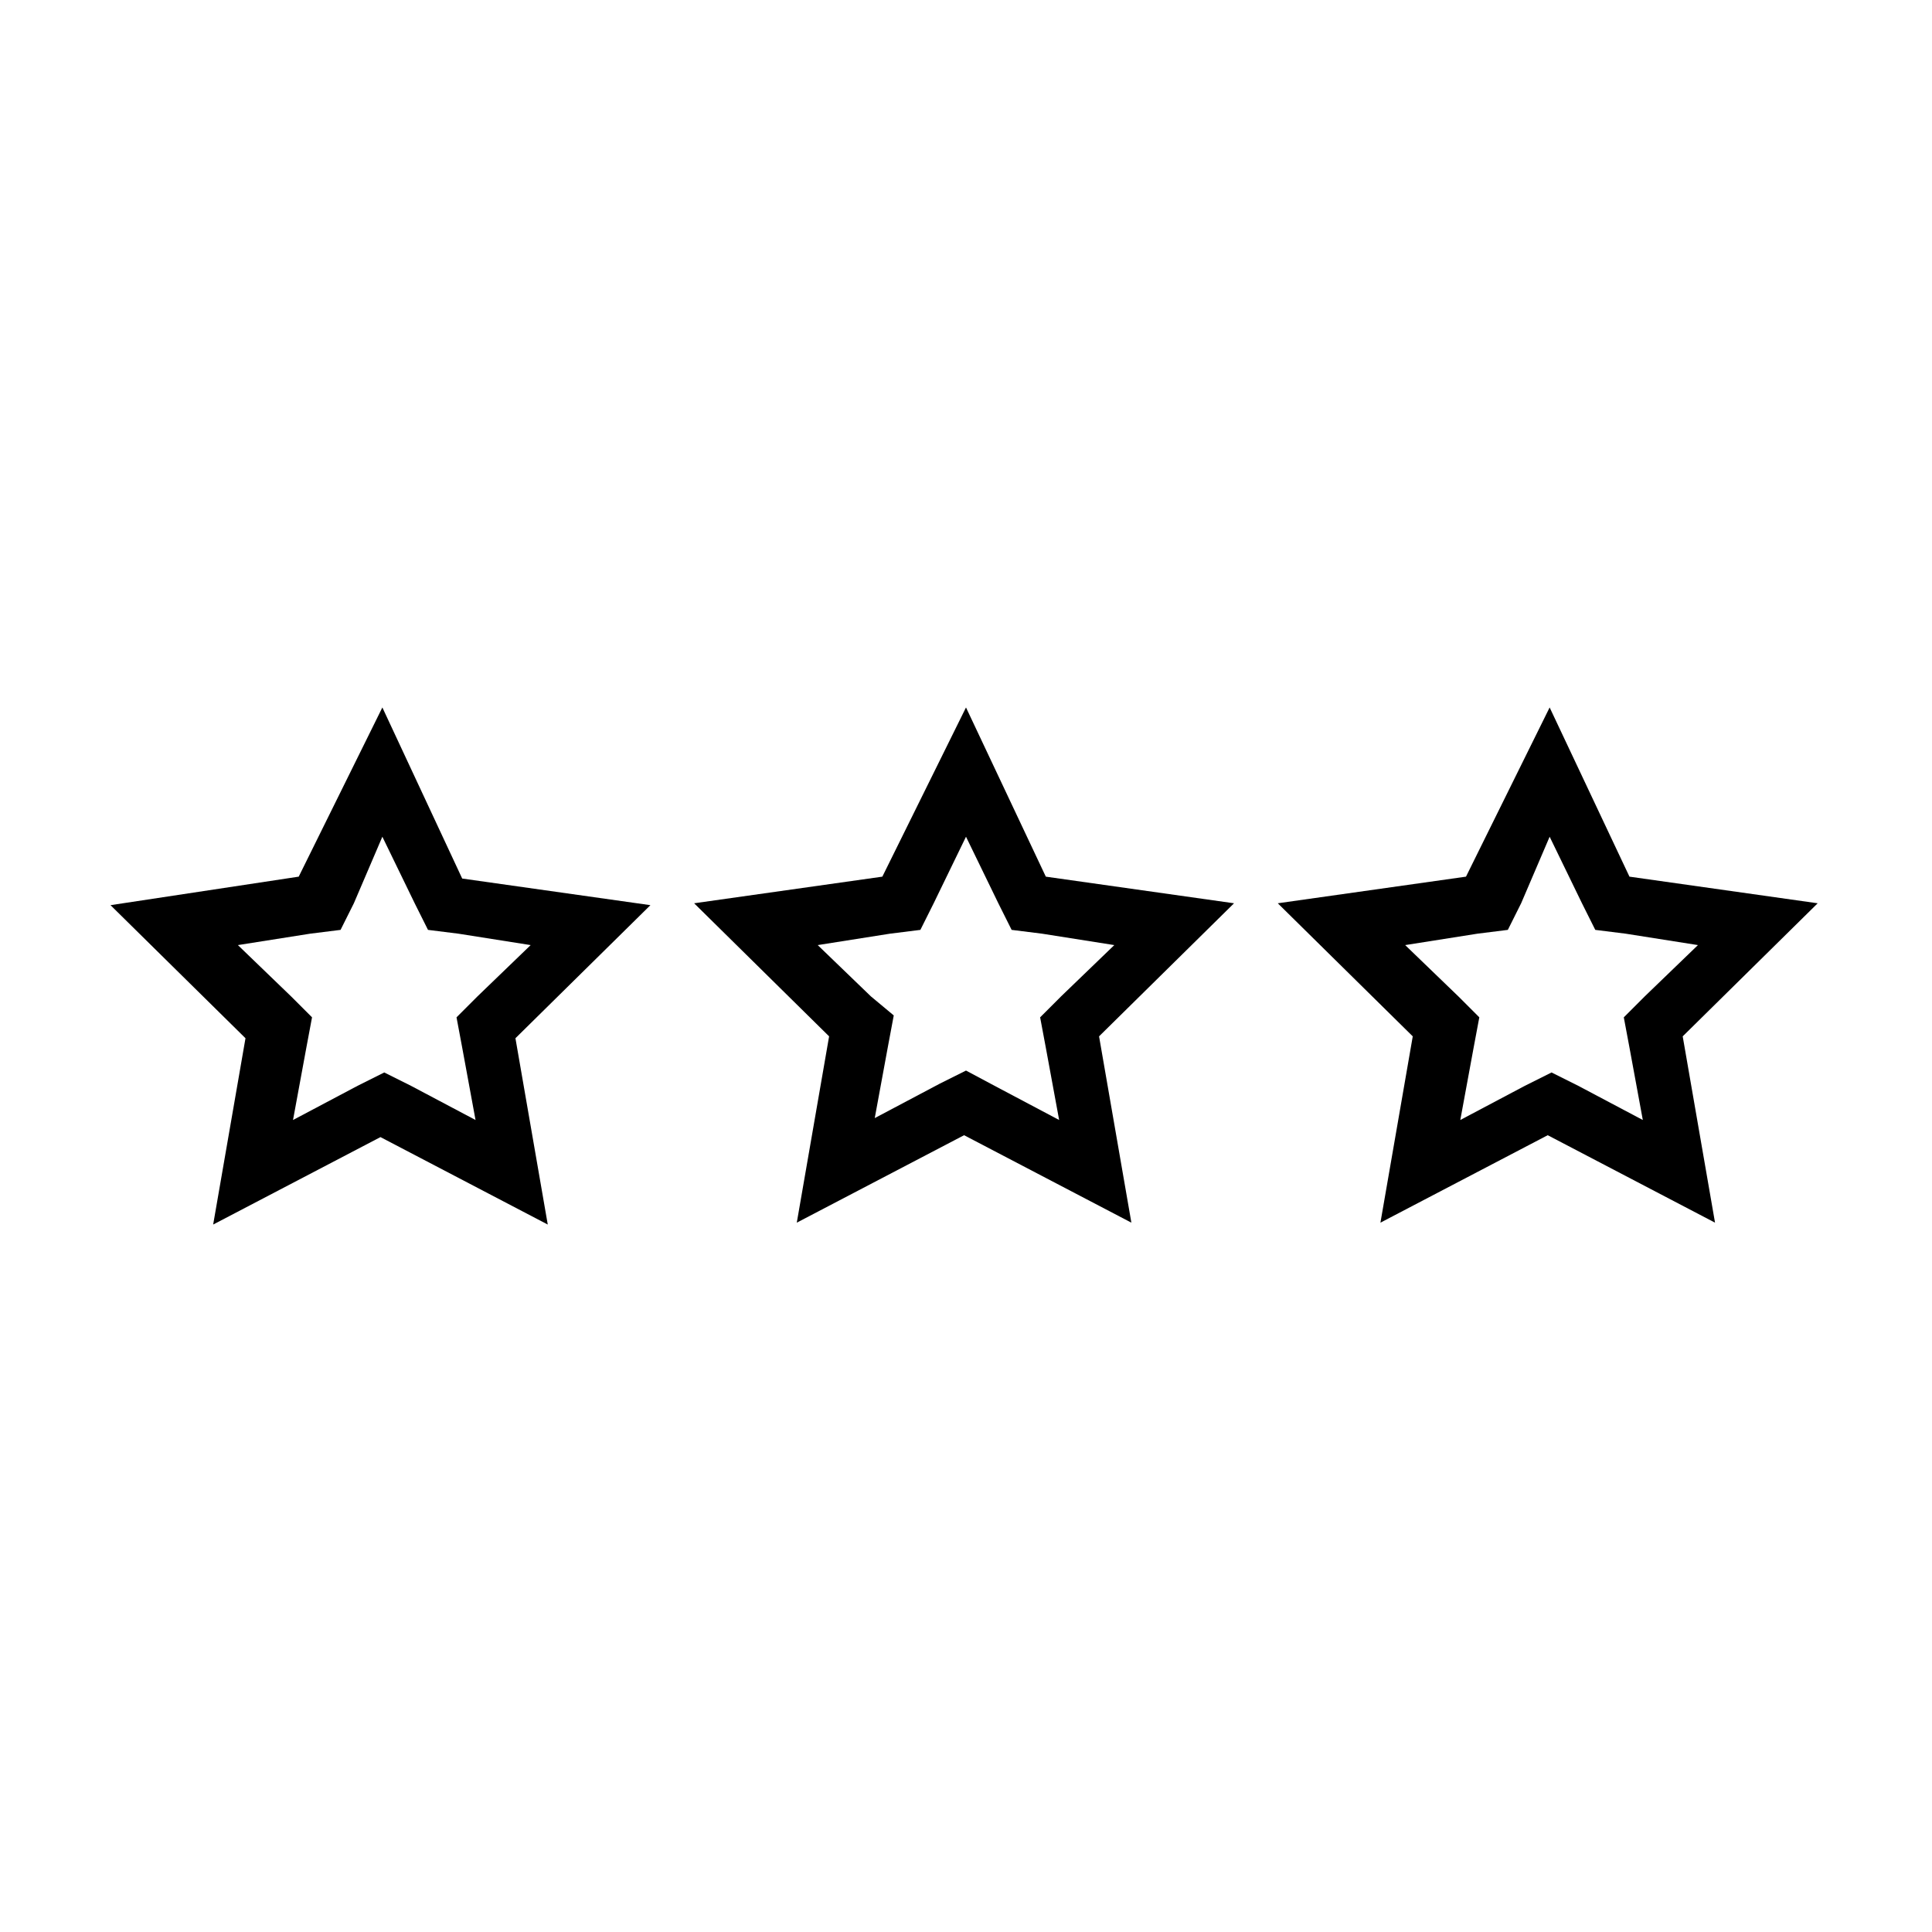
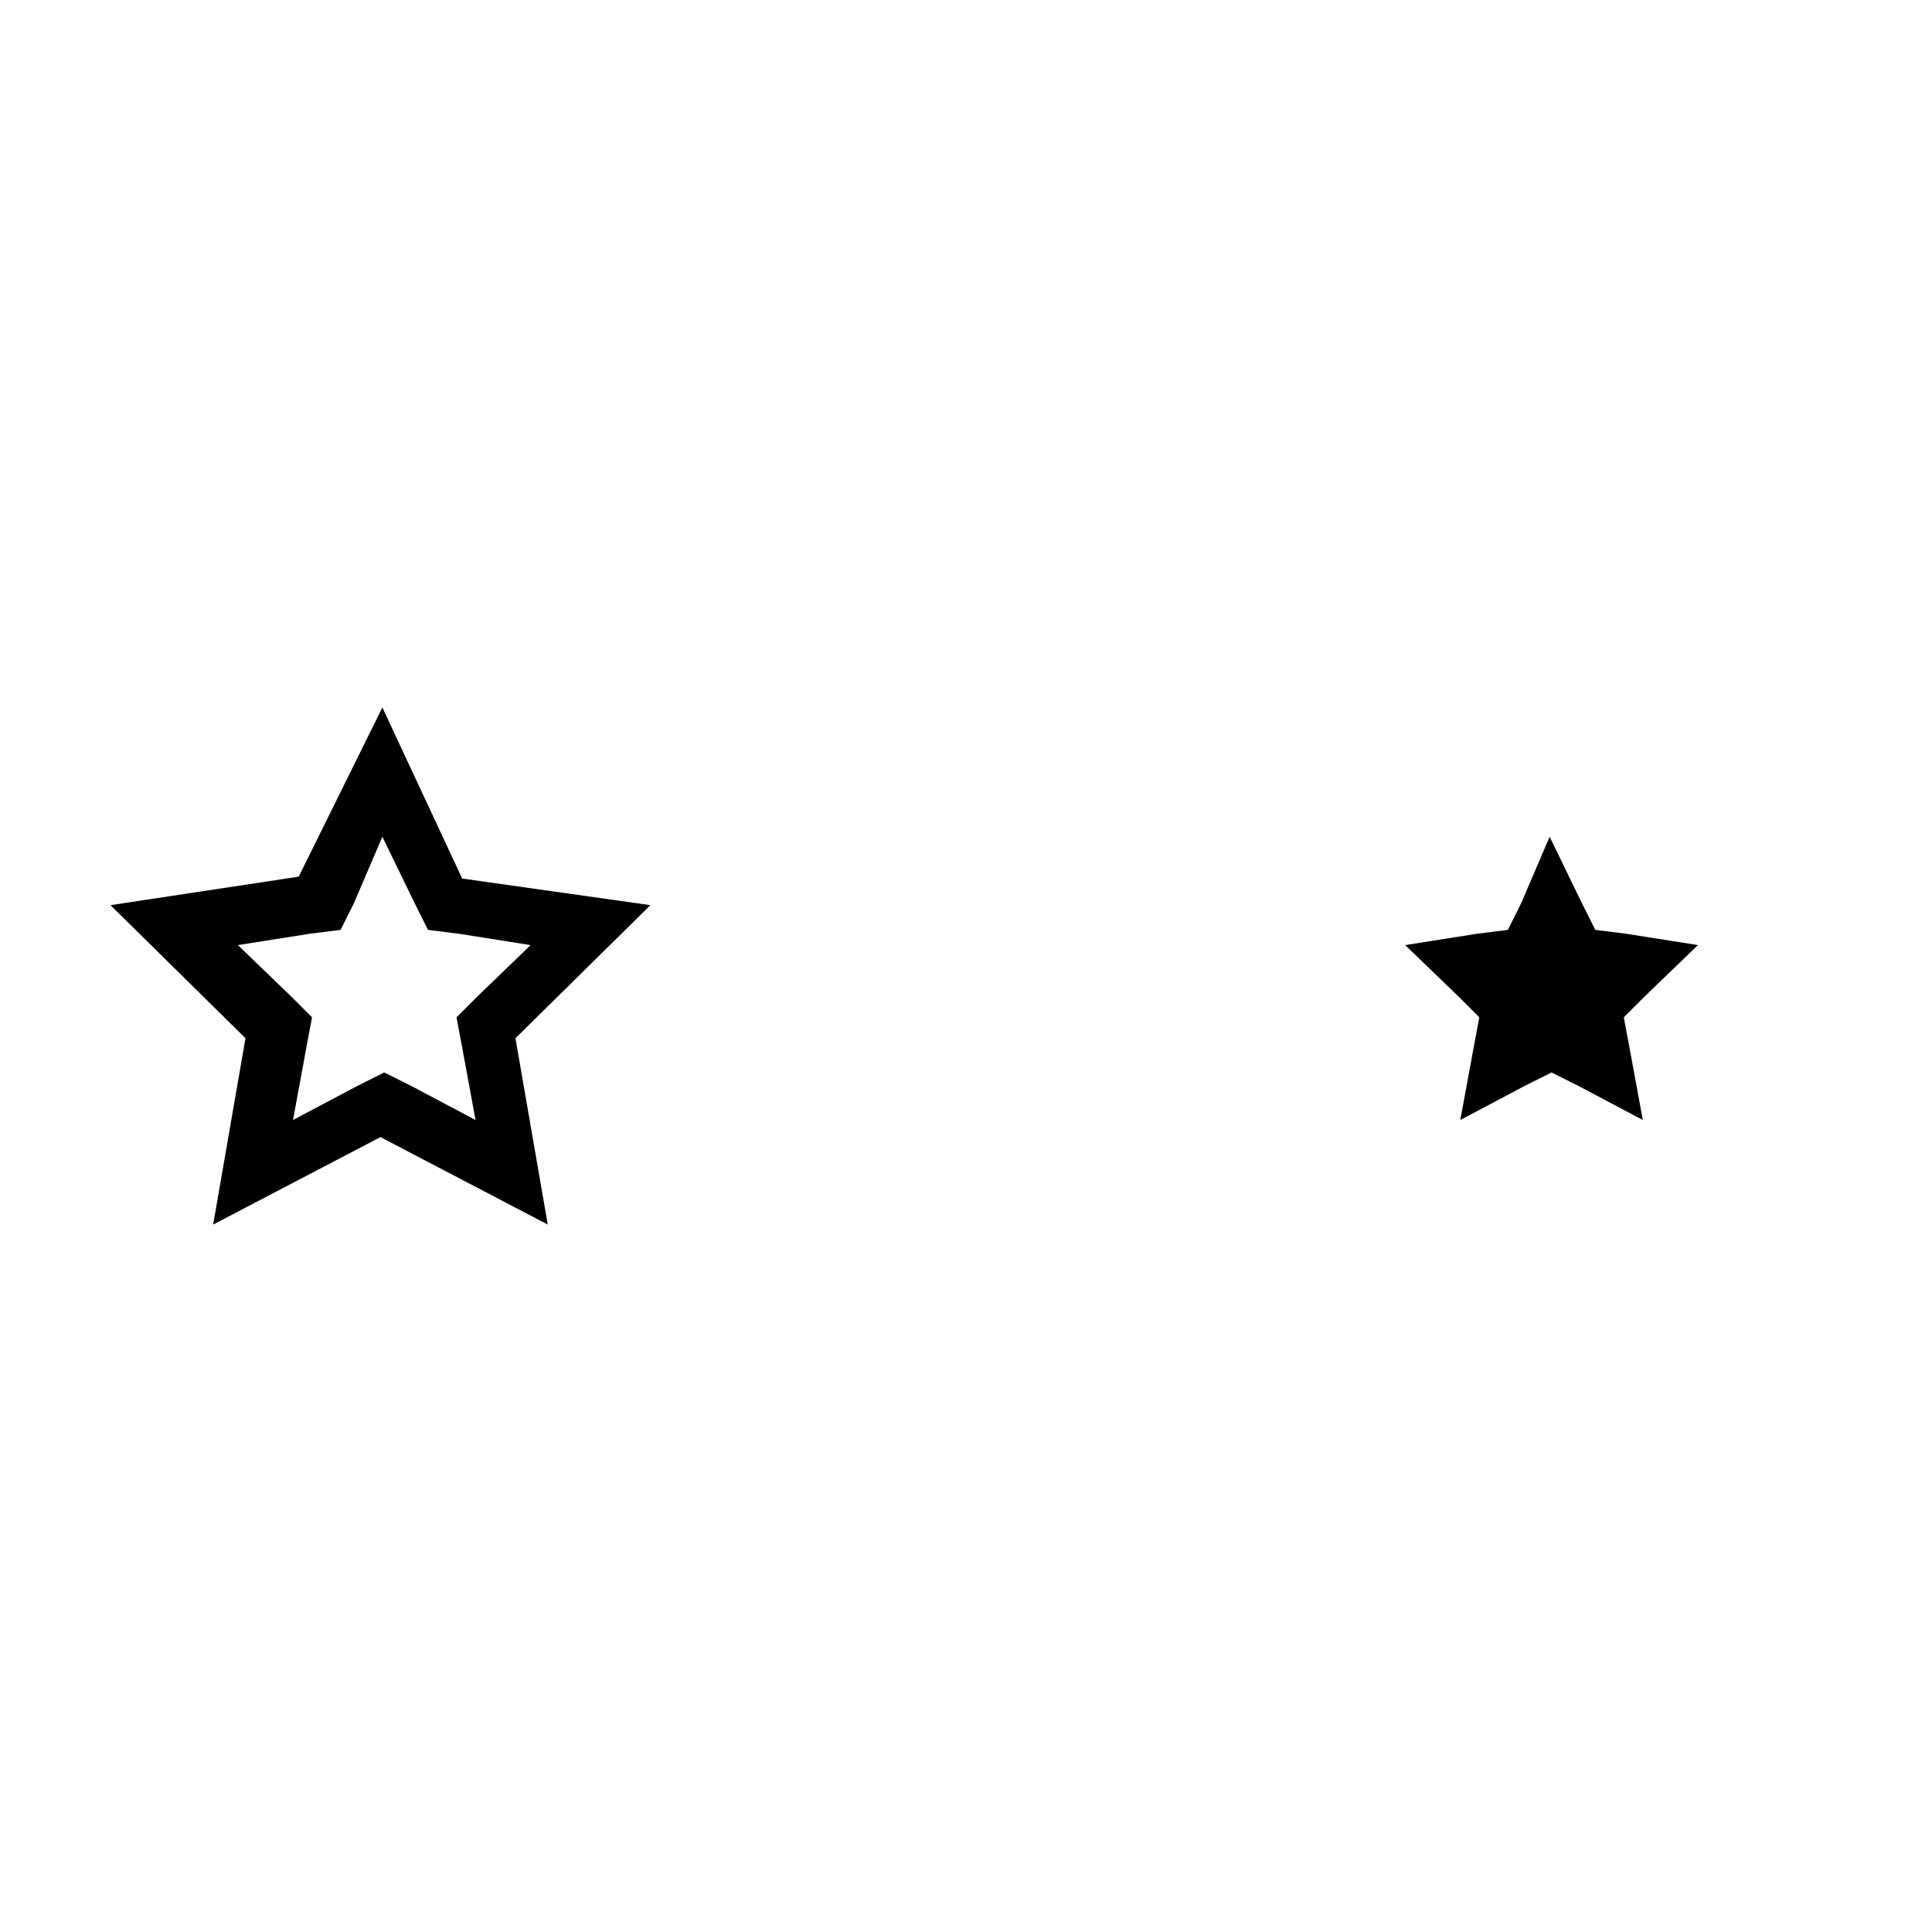
<svg xmlns="http://www.w3.org/2000/svg" fill="#000000" width="800px" height="800px" version="1.1" viewBox="144 144 512 512">
  <g>
    <path d="m245.33 365.74 8.566 17.633 3.527 7.055 8.062 1.008 19.145 3.023-14.105 13.602-5.543 5.543 1.512 8.062 3.527 19.145-17.129-9.07-7.055-3.527-7.055 3.527-17.129 9.07 3.527-19.145 1.512-8.062-5.543-5.543-14.105-13.602 19.145-3.023 8.062-1.008 3.527-7.055 7.551-17.633m0-34.258-22.168 44.84-49.875 7.555 35.77 35.266-8.566 49.375 44.336-23.176 44.336 23.176-8.566-49.375 35.77-35.266-49.879-7.055z" />
-     <path d="m554.67 365.74 8.566 17.633 3.527 7.055 8.062 1.008 19.145 3.023-14.105 13.602-5.543 5.543 1.512 8.062 3.527 19.145-17.129-9.07-7.055-3.527-7.055 3.527-17.129 9.07 3.527-19.145 1.512-8.062-5.543-5.543-14.105-13.602 19.145-3.023 8.062-1.008 3.527-7.055 7.551-17.633m0-34.258-22.168 44.84-49.879 7.055 35.77 35.266-8.566 49.375 44.336-23.176 44.336 23.176-8.566-49.375 35.77-35.266-49.879-7.055z" />
-     <path d="m400 365.74 8.566 17.633 3.527 7.055 8.062 1.008 19.145 3.023-14.113 13.602-5.543 5.543 1.512 8.062 3.527 19.145-17.129-9.07-7.555-4.031-7.055 3.527-17.129 9.07 3.527-19.145 1.512-8.062-6.047-5.039-14.105-13.602 19.145-3.023 8.062-1.008 3.527-7.055 8.562-17.633m0-34.258-22.168 44.84-49.879 7.055 35.77 35.266-8.566 49.375 44.336-23.176 44.336 23.176-8.566-49.375 35.77-35.266-49.879-7.055z" />
+     <path d="m554.67 365.74 8.566 17.633 3.527 7.055 8.062 1.008 19.145 3.023-14.105 13.602-5.543 5.543 1.512 8.062 3.527 19.145-17.129-9.07-7.055-3.527-7.055 3.527-17.129 9.07 3.527-19.145 1.512-8.062-5.543-5.543-14.105-13.602 19.145-3.023 8.062-1.008 3.527-7.055 7.551-17.633z" />
  </g>
</svg>